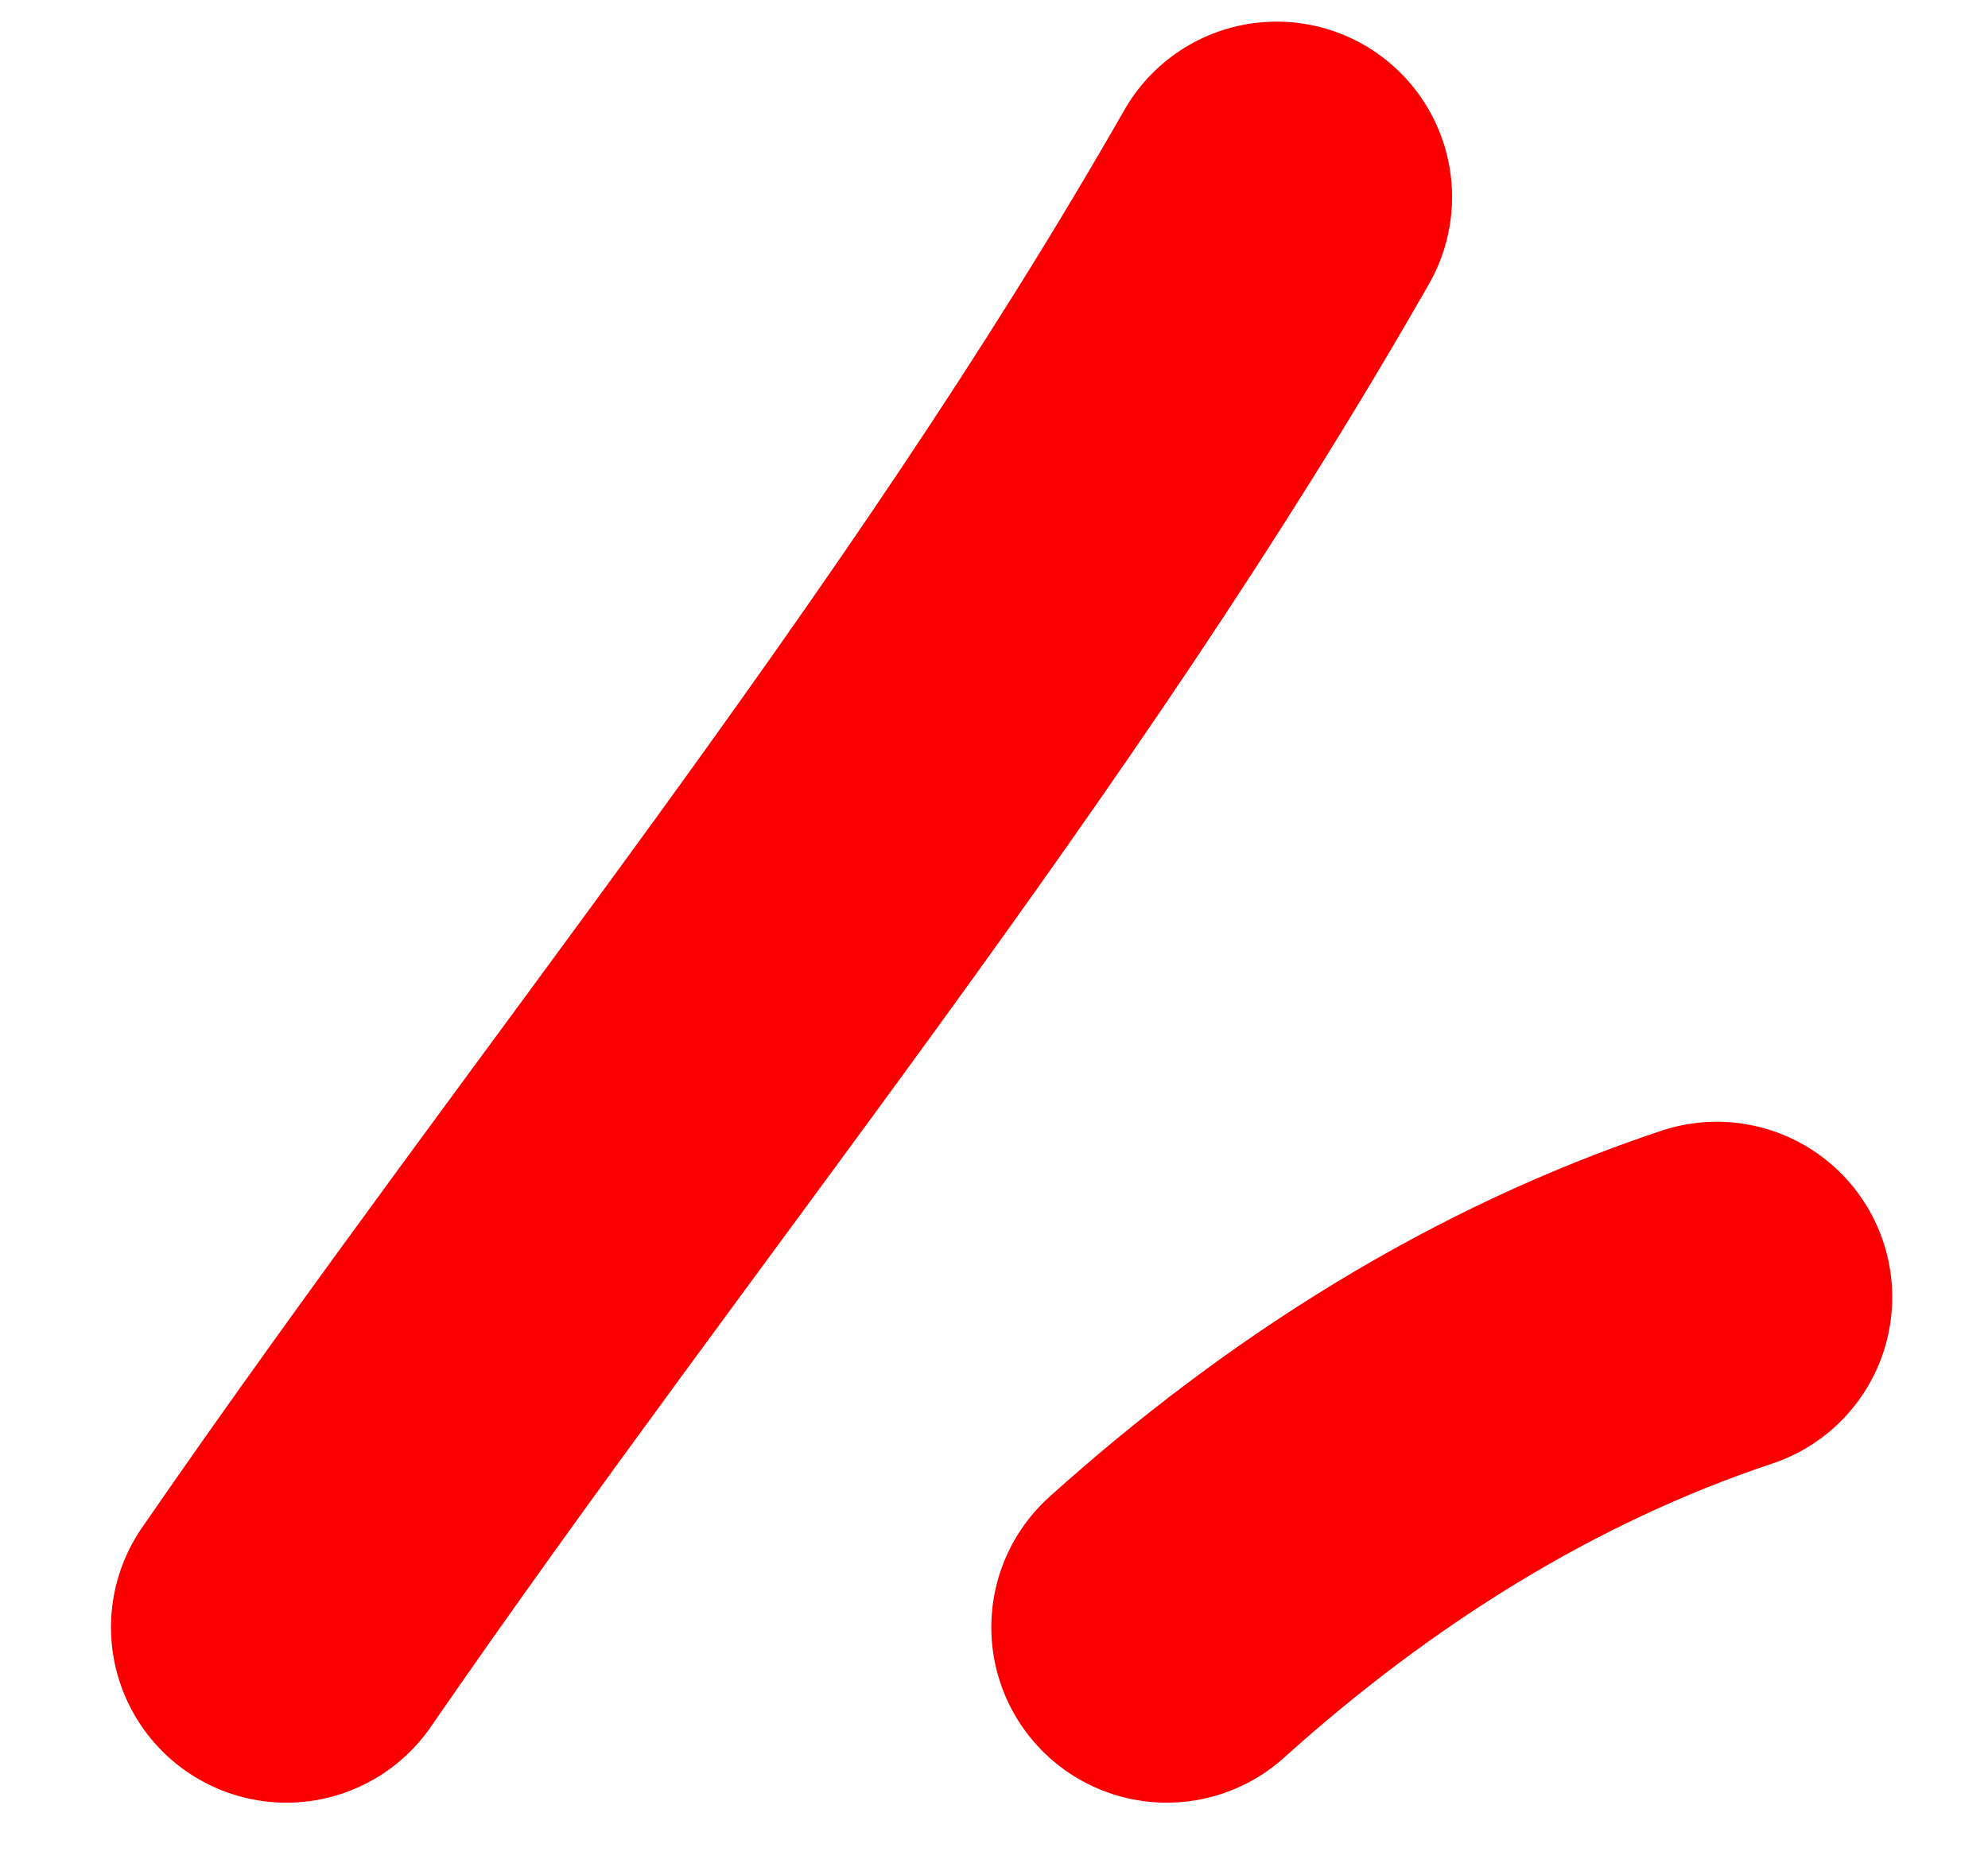
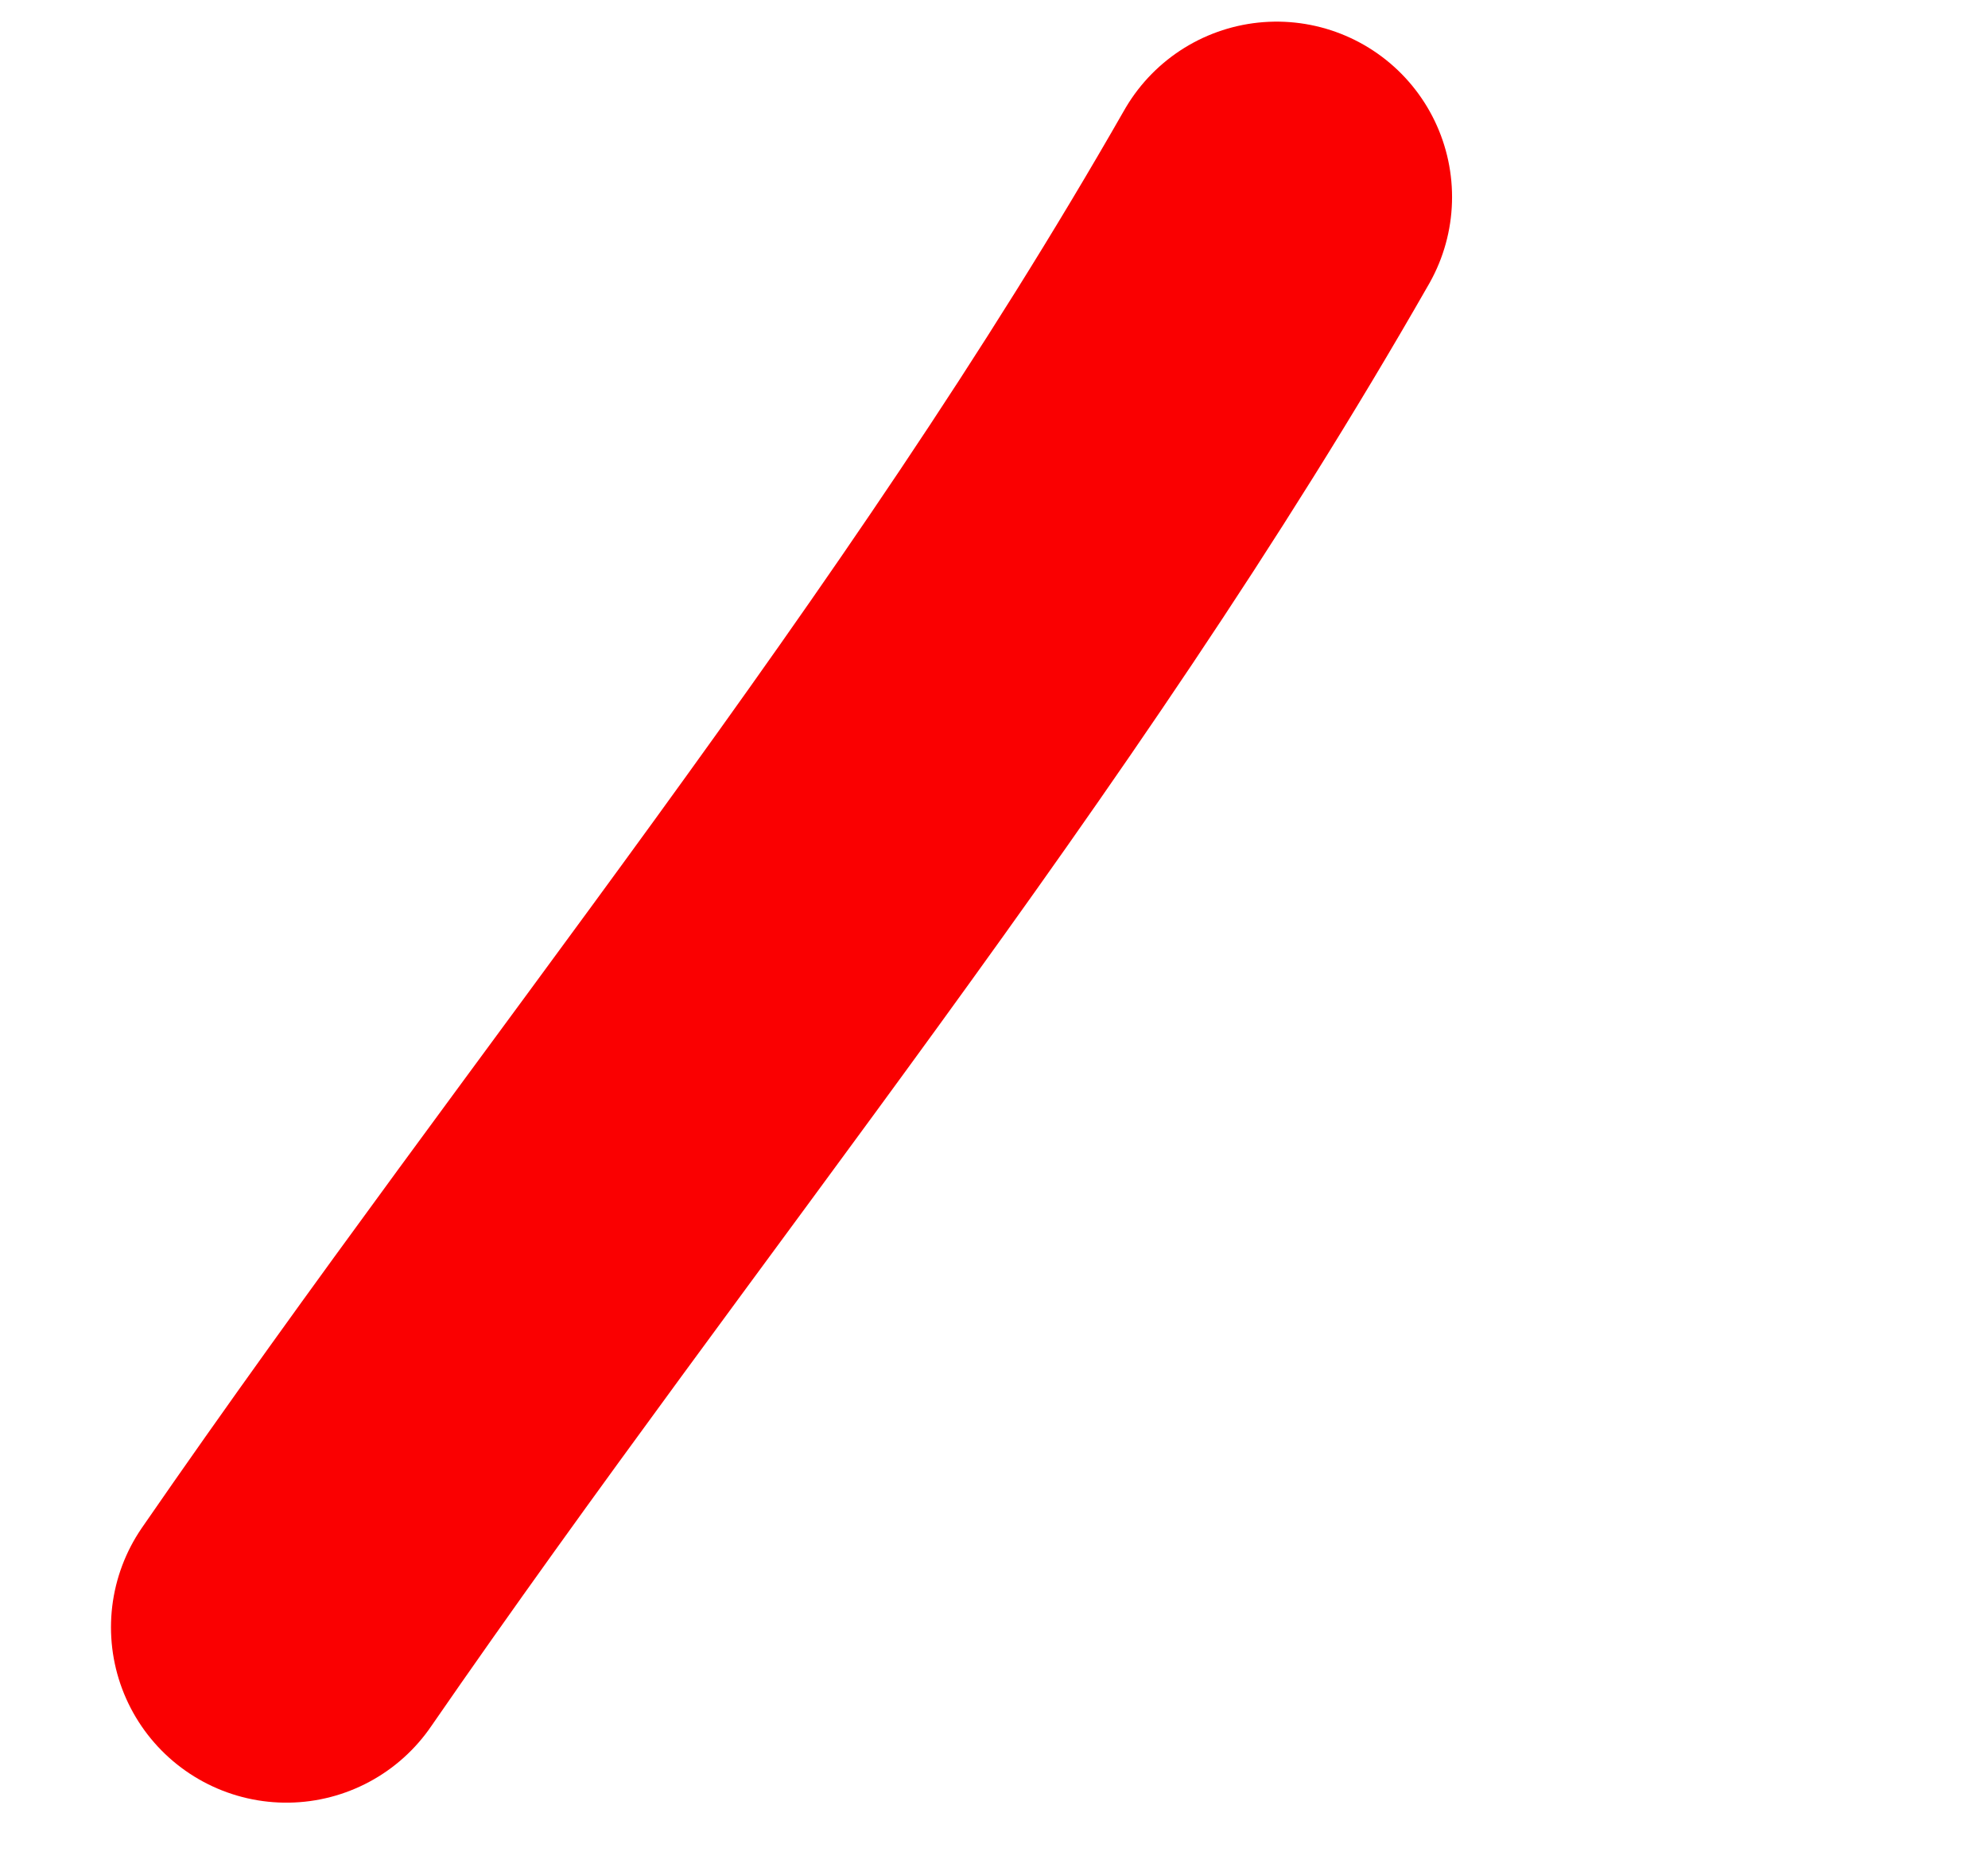
<svg xmlns="http://www.w3.org/2000/svg" width="17" height="16" viewBox="0 0 17 16" fill="none">
  <path d="M2.449 13.916C5.279 9.814 8.442 6.016 10.917 1.685" stroke="#FA0001" stroke-width="3" stroke-linecap="round" />
-   <path d="M9.977 13.916C11.37 12.662 12.945 11.672 14.681 11.093" stroke="#FA0001" stroke-width="3" stroke-linecap="round" />
</svg>